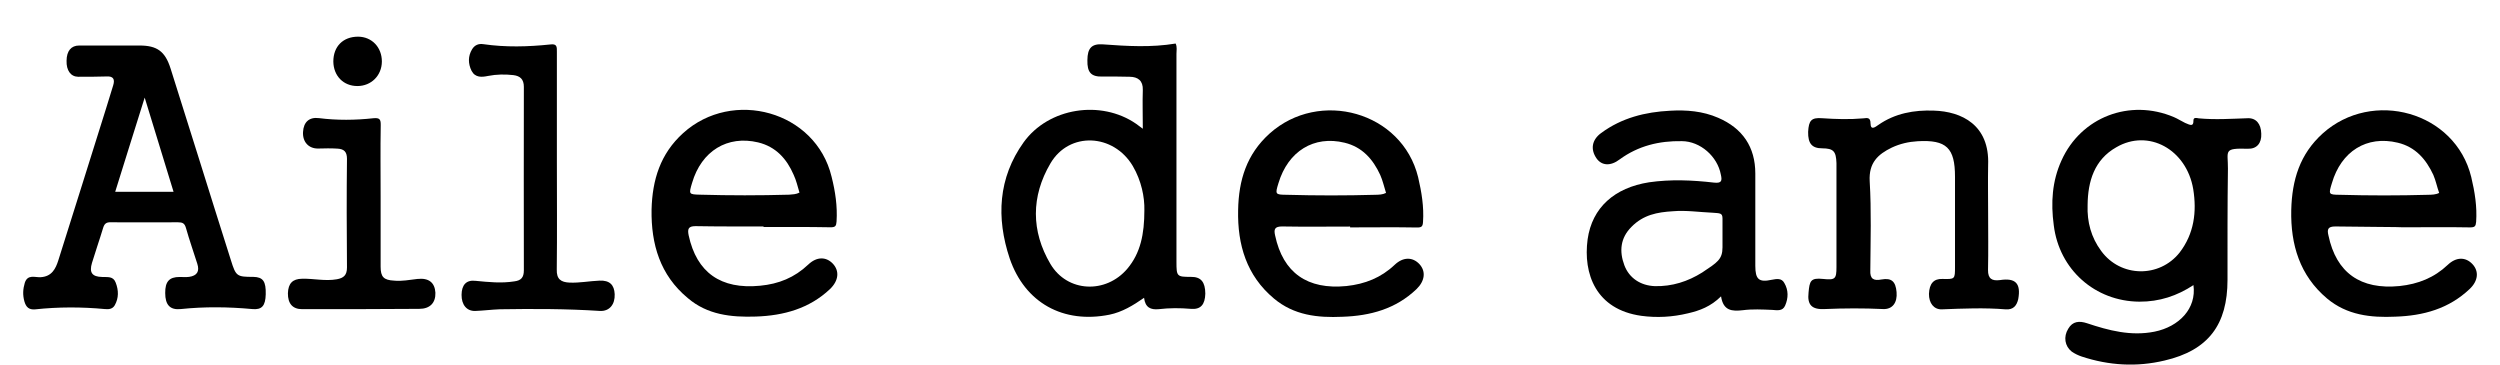
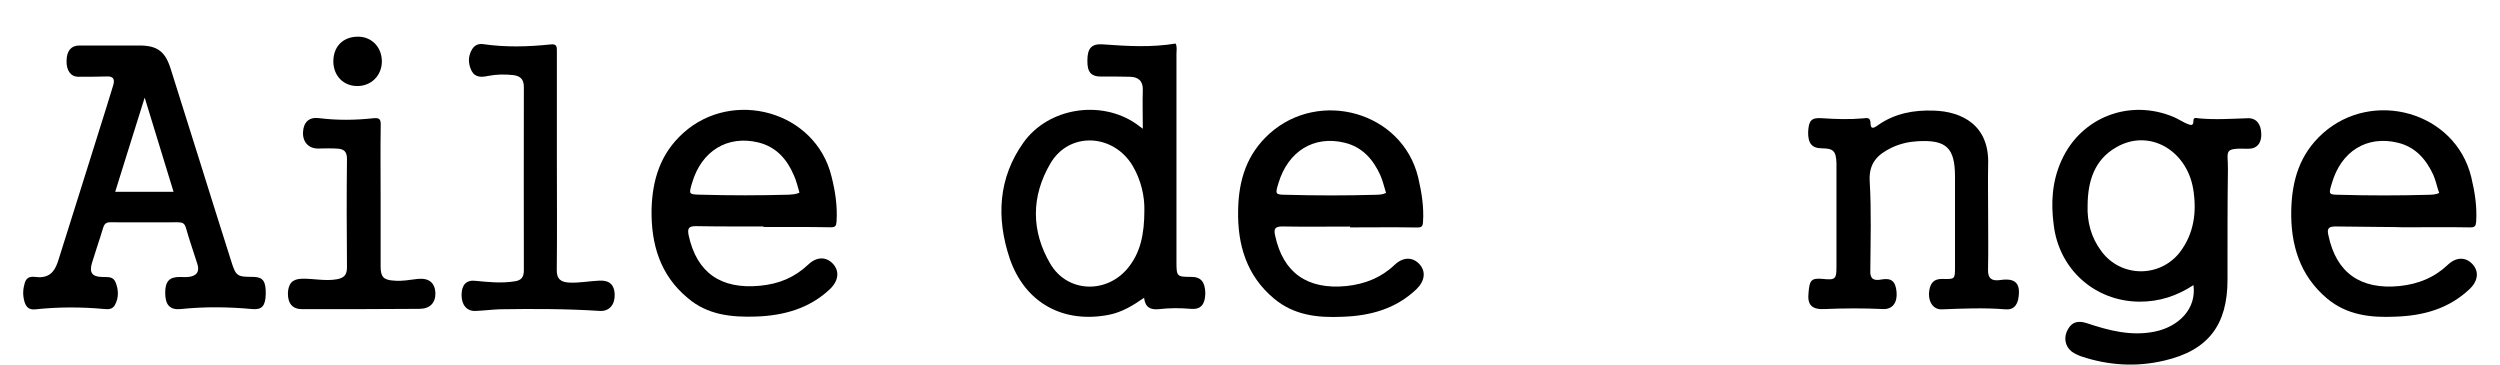
<svg xmlns="http://www.w3.org/2000/svg" version="1.1" id="レイヤー_1" x="0px" y="0px" viewBox="0 0 240 35" style="enable-background:new 0 0 240 35;" xml:space="preserve">
  <style type="text/css">
	.st0{fill-rule:evenodd;clip-rule:evenodd;}
</style>
  <g>
    <g>
      <path class="st0" d="M24.32,26.58c-1.58,0-1.67-0.05-2.15-1.59c-1.04-3.26-2.06-6.54-3.09-9.82c-0.9-2.88-1.81-5.73-2.71-8.61    c-0.52-1.63-1.29-2.19-2.97-2.19c-0.88,0-1.76,0-2.63,0c-1.06,0-2.11,0-3.17,0c-0.77,0-1.2,0.52-1.21,1.46    C6.36,6.76,6.79,7.36,7.5,7.37c0.92,0,1.82,0,2.73-0.03c0.66-0.04,0.81,0.28,0.64,0.84c-0.22,0.74-0.46,1.48-0.69,2.24    c-1.51,4.84-3.05,9.7-4.58,14.57c-0.26,0.82-0.63,1.55-1.68,1.62c-0.56,0.04-1.26-0.31-1.54,0.54c-0.18,0.6-0.21,1.16-0.04,1.78    c0.16,0.56,0.44,0.82,1.03,0.77c2.23-0.24,4.46-0.24,6.69-0.03c0.39,0.04,0.75,0,0.96-0.37c0.39-0.7,0.37-1.43,0.09-2.16    c-0.24-0.65-0.78-0.52-1.3-0.55c-0.97-0.02-1.26-0.42-0.98-1.35c0.33-1.1,0.73-2.23,1.06-3.33c0.12-0.4,0.28-0.59,0.75-0.57    c2.14,0.01,4.29,0.01,6.44,0c0.44,0,0.64,0.09,0.77,0.54c0.33,1.17,0.73,2.3,1.09,3.44c0.24,0.74-0.03,1.15-0.78,1.26    c-0.31,0.04-0.61,0.01-0.92,0.01c-0.99,0-1.39,0.44-1.38,1.54c0,1.13,0.45,1.65,1.5,1.54c2.28-0.24,4.58-0.21,6.86,0    c0.93,0.09,1.26-0.32,1.29-1.41C25.54,27.01,25.26,26.6,24.32,26.58z M11.06,18.41c0.93-2.96,1.83-5.88,2.83-9.04    c0.97,3.16,1.86,6.08,2.77,9.04C14.76,18.41,12.96,18.41,11.06,18.41z" />
      <path class="st0" d="M215.77,11.35c-1.56,0.05-3.1,0.16-4.7,0.01c-0.17-0.03-0.5-0.13-0.5,0.2c0.01,0.58-0.24,0.49-0.8,0.24    c-0.36-0.17-0.7-0.4-1.08-0.56c-4.23-1.79-8.91-0.01-10.79,4.17c-0.9,1.98-1.03,4.06-0.74,6.21c0.52,4.27,3.97,7.31,8.22,7.34    c1.93,0.01,3.62-0.56,5.19-1.59c0.31,2.24-1.37,3.99-3.74,4.47c-2.26,0.45-4.38-0.11-6.48-0.81c-0.73-0.24-1.38-0.2-1.8,0.53    c-0.48,0.77-0.33,1.67,0.33,2.19c0.3,0.21,0.64,0.37,0.97,0.48c2.6,0.86,5.28,1.02,7.95,0.38c4.21-0.98,6.04-3.45,6.04-7.75    c0-3.57-0.01-7.11,0.04-10.68c0.01-1.71-0.48-1.97,1.91-1.9c0.85,0.03,1.34-0.53,1.29-1.45    C217.06,11.89,216.58,11.31,215.77,11.35z M209.24,24.25c-1.94,2.44-5.66,2.39-7.52-0.15c-0.97-1.3-1.37-2.8-1.31-4.4    c0.02-2.3,0.65-4.37,2.75-5.56c3.1-1.81,6.75,0.21,7.39,4.02C210.9,20.33,210.64,22.43,209.24,24.25z" />
      <path class="st0" d="M114.33,26.58c-1.35,0-1.39-0.04-1.39-1.44c0-6.65,0-13.31,0-19.96c0-0.32,0.08-0.68-0.08-1    c-2.34,0.39-4.65,0.25-6.97,0.08c-1.09-0.08-1.49,0.36-1.5,1.51c-0.03,1.2,0.37,1.61,1.45,1.58c0.87,0,1.75-0.01,2.61,0.02    c0.8,0.01,1.29,0.38,1.26,1.27c-0.04,1.2,0,2.38,0,3.72c-0.32-0.24-0.48-0.36-0.65-0.48c-3.37-2.32-8.39-1.55-10.79,1.78    c-2.45,3.42-2.64,7.26-1.34,11.15c1.46,4.27,5.15,6.29,9.58,5.4c1.22-0.25,2.27-0.89,3.32-1.62c0.11,0.94,0.64,1.17,1.42,1.09    c1.02-0.12,2.03-0.12,3.08-0.03c0.94,0.08,1.35-0.41,1.38-1.46C115.7,27.06,115.29,26.57,114.33,26.58z M108.23,25.79    c-2.06,2.44-5.77,2.29-7.39-0.45c-1.86-3.15-1.86-6.49,0-9.65c1.8-3.08,6.05-2.88,7.91,0.25c0.83,1.42,1.14,2.99,1.11,4.25    C109.86,22.47,109.49,24.29,108.23,25.79z" />
      <path class="st0" d="M237.35,25.35c-0.65-0.69-1.55-0.7-2.37,0.08c-1.3,1.23-2.83,1.84-4.62,2.03c-3.74,0.37-6.08-1.26-6.83-4.86    c-0.14-0.58-0.06-0.86,0.66-0.86c2.14,0.04,6.5,0.05,6.5,0.08c2.17,0,4.3-0.03,6.42,0.01c0.47,0,0.56-0.1,0.6-0.53    c0.1-1.46-0.13-2.88-0.47-4.3c-1.53-6.29-9.49-8.48-14.27-4.18c-2.19,1.98-2.94,4.46-3.01,7.35c-0.07,3.32,0.82,6.28,3.43,8.48    c1.92,1.61,4.2,1.86,6.57,1.75c2.67-0.09,5.11-0.75,7.12-2.65C237.91,26.97,238,26.04,237.35,25.35z M223.86,17.59    c0.89-3.07,3.35-4.61,6.33-3.89c1.7,0.41,2.71,1.59,3.41,3.09c0.24,0.56,0.35,1.14,0.56,1.73c-0.33,0.17-0.7,0.17-1.03,0.18    c-2.84,0.08-5.68,0.08-8.52,0C223.54,18.69,223.53,18.66,223.86,17.59z" />
      <path class="st0" d="M191.98,26.89c-0.74,0.09-1.14-0.12-1.13-0.97c0.04-1.82,0.01-3.64,0.01-5.44c0-1.54-0.03-3.09,0-4.63    c0.16-3.86-2.55-5.15-5.21-5.23c-1.89-0.07-3.72,0.25-5.34,1.38c-0.24,0.16-0.73,0.58-0.74-0.15c0-0.6-0.33-0.53-0.66-0.49    c-1.35,0.12-2.67,0.08-3.98-0.01c-1.04-0.08-1.29,0.21-1.35,1.31c-0.02,1.12,0.37,1.58,1.35,1.58c1.09,0.01,1.33,0.28,1.37,1.42    c0,3.32,0,6.65,0,9.98c0,1.14-0.12,1.26-1.28,1.14c-1.21-0.13-1.3,0.2-1.4,1.3c-0.14,1.21,0.33,1.65,1.55,1.59    c1.87-0.08,3.74-0.09,5.61,0c0.89,0.04,1.38-0.61,1.29-1.63c-0.09-1.02-0.48-1.38-1.44-1.21c-0.77,0.15-1.13-0.05-1.08-0.9    c0.02-2.84,0.11-5.71-0.06-8.53c-0.1-1.78,0.8-2.59,2.12-3.23c0.79-0.37,1.61-0.56,2.48-0.61c2.77-0.16,3.59,0.64,3.59,3.41    c0,2.88,0,5.76,0,8.63c0,1.21,0,1.21-1.21,1.18c-0.84-0.03-1.25,0.45-1.29,1.43c-0.01,0.89,0.47,1.5,1.21,1.49    c2.08-0.08,4.12-0.17,6.16,0c0.73,0.05,1.05-0.35,1.2-0.98C194.02,27.22,193.51,26.65,191.98,26.89z" />
      <path class="st0" d="M57.56,26.94c-0.97,0.04-1.91,0.23-2.89,0.19c-0.81-0.04-1.25-0.32-1.22-1.26c0.04-3.47,0.01-6.92,0.01-10.35    c0-3.52,0-7.02,0-10.54c0-0.45,0.04-0.81-0.65-0.71c-2.12,0.22-4.27,0.28-6.41-0.03c-0.45-0.07-0.83,0.08-1.08,0.49    c-0.4,0.66-0.39,1.38-0.05,2.07c0.36,0.68,1,0.61,1.58,0.49c0.81-0.16,1.64-0.17,2.43-0.08c0.65,0.08,1.01,0.39,1.01,1.13    c-0.01,5.87-0.01,11.73,0,17.61c0,0.69-0.27,0.98-0.91,1.06c-1.25,0.2-2.47,0.07-3.72-0.05c-0.89-0.11-1.34,0.38-1.35,1.34    c-0.01,0.95,0.49,1.59,1.34,1.55c0.78-0.03,1.55-0.13,2.34-0.16c3.19-0.05,6.4-0.05,9.6,0.16c0.93,0.05,1.46-0.64,1.42-1.61    C58.97,27.34,58.52,26.9,57.56,26.94z" />
      <path class="st0" d="M40.07,26.78c-0.74,0.08-1.5,0.24-2.24,0.16c-1-0.05-1.29-0.36-1.29-1.34c0-2.23,0-4.47,0-6.7    c0-2.31-0.03-4.59,0.01-6.9c0.01-0.57-0.13-0.7-0.7-0.65c-1.74,0.19-3.49,0.21-5.23-0.01c-0.93-0.12-1.48,0.37-1.53,1.34    c-0.05,0.94,0.53,1.58,1.43,1.58c0.64-0.02,1.29-0.03,1.9,0.01c0.6,0.04,0.89,0.29,0.89,0.98c-0.04,3.48-0.03,6.94,0,10.43    c0,0.73-0.31,1.01-0.97,1.13c-1.13,0.2-2.23-0.08-3.34-0.05c-0.91,0.01-1.33,0.45-1.36,1.39c-0.01,1,0.45,1.53,1.37,1.53    c3.74,0,7.48,0,11.24-0.03c1.02,0,1.58-0.57,1.55-1.55C41.74,27.13,41.17,26.66,40.07,26.78z" />
      <path class="st0" d="M34.31,8.26c1.33,0,2.34-1.01,2.35-2.35c0-1.37-0.96-2.38-2.28-2.39C32.93,3.52,32,4.46,32,5.91    C32.02,7.29,32.97,8.26,34.31,8.26z" />
      <path class="st0" d="M136.26,25.35c-0.65-0.69-1.56-0.7-2.38,0.08c-1.3,1.23-2.84,1.84-4.62,2.03c-3.74,0.37-6.09-1.26-6.85-4.86    c-0.13-0.58-0.05-0.86,0.67-0.86c2.17,0.04,4.35,0.01,6.53,0.01c0,0.03,0,0.04,0,0.08c2.15,0,4.28-0.03,6.43,0.01    c0.44,0,0.54-0.1,0.57-0.53c0.1-1.46-0.14-2.88-0.47-4.3c-1.54-6.29-9.49-8.48-14.27-4.18c-2.19,1.98-2.96,4.46-3.01,7.35    c-0.07,3.32,0.81,6.28,3.44,8.48c1.92,1.61,4.19,1.86,6.57,1.75c2.68-0.09,5.12-0.75,7.11-2.65    C136.8,26.97,136.9,26.04,136.26,25.35z M122.73,17.59c0.92-3.07,3.4-4.61,6.35-3.89c1.7,0.41,2.73,1.59,3.42,3.09    c0.25,0.56,0.37,1.14,0.56,1.73c-0.34,0.17-0.67,0.17-1.01,0.18c-2.84,0.08-5.68,0.08-8.52,0    C122.42,18.69,122.4,18.66,122.73,17.59z" />
      <path class="st0" d="M79.96,25.32c-0.65-0.69-1.55-0.7-2.37,0.08c-1.32,1.25-2.83,1.86-4.62,2.03c-3.77,0.37-6.09-1.26-6.86-4.84    c-0.12-0.6-0.04-0.88,0.66-0.88c2.18,0.04,4.37,0.03,6.53,0.03c0,0.01,0,0.04,0,0.05c2.15,0,4.29-0.01,6.44,0.03    c0.45,0,0.54-0.12,0.57-0.56c0.09-1.46-0.12-2.88-0.48-4.3c-1.52-6.3-9.5-8.48-14.25-4.18c-2.19,1.98-2.96,4.49-3.03,7.35    c-0.05,3.32,0.82,6.28,3.47,8.48c1.89,1.62,4.18,1.86,6.55,1.78c2.67-0.09,5.13-0.77,7.11-2.64    C80.52,26.94,80.6,26.01,79.96,25.32z M66.44,17.56c0.9-3.08,3.4-4.59,6.34-3.89c1.7,0.41,2.75,1.58,3.41,3.11    c0.25,0.53,0.39,1.14,0.56,1.71c-0.33,0.17-0.66,0.17-0.99,0.2c-2.84,0.08-5.68,0.08-8.53,0C66.12,18.66,66.11,18.66,66.44,17.56z    " />
-       <path class="st0" d="M170.08,26.86c-1.23,0.27-1.57-0.05-1.57-1.34c0-2.96,0-5.92,0-8.86c0-2.55-1.22-4.34-3.56-5.35    c-1.49-0.65-3.07-0.77-4.62-0.68c-2.38,0.12-4.64,0.68-6.62,2.14c-0.89,0.65-1.05,1.56-0.44,2.44c0.49,0.69,1.33,0.77,2.22,0.09    c1.78-1.3,3.79-1.79,5.97-1.75c1.77,0.01,3.42,1.47,3.74,3.21c0.14,0.6,0.08,0.85-0.66,0.77c-2.08-0.24-4.15-0.33-6.23-0.03    c-3.31,0.52-5.47,2.42-5.9,5.48c-0.44,3.29,0.78,6.73,5.16,7.34c1.49,0.2,2.98,0.12,4.47-0.24c1.13-0.26,2.19-0.65,3.18-1.63    c0.21,1.39,1.05,1.45,2.09,1.33c0.91-0.12,1.87-0.07,2.82-0.03c0.51,0.04,1,0.13,1.24-0.41c0.32-0.73,0.33-1.49-0.08-2.18    C171.03,26.68,170.56,26.77,170.08,26.86z M163.41,26.16c-1.37,0.86-2.89,1.35-4.54,1.31c-1.38-0.05-2.47-0.78-2.93-2    c-0.51-1.36-0.38-2.63,0.68-3.69c1.14-1.16,2.47-1.41,3.98-1.5c1.25-0.11,2.58,0.09,3.79,0.14c0.71,0.06,0.97,0,0.97,0.56    c0,0.4,0,2.14,0,2.76C165.36,24.9,164.87,25.19,163.41,26.16z" />
    </g>
  </g>
</svg>